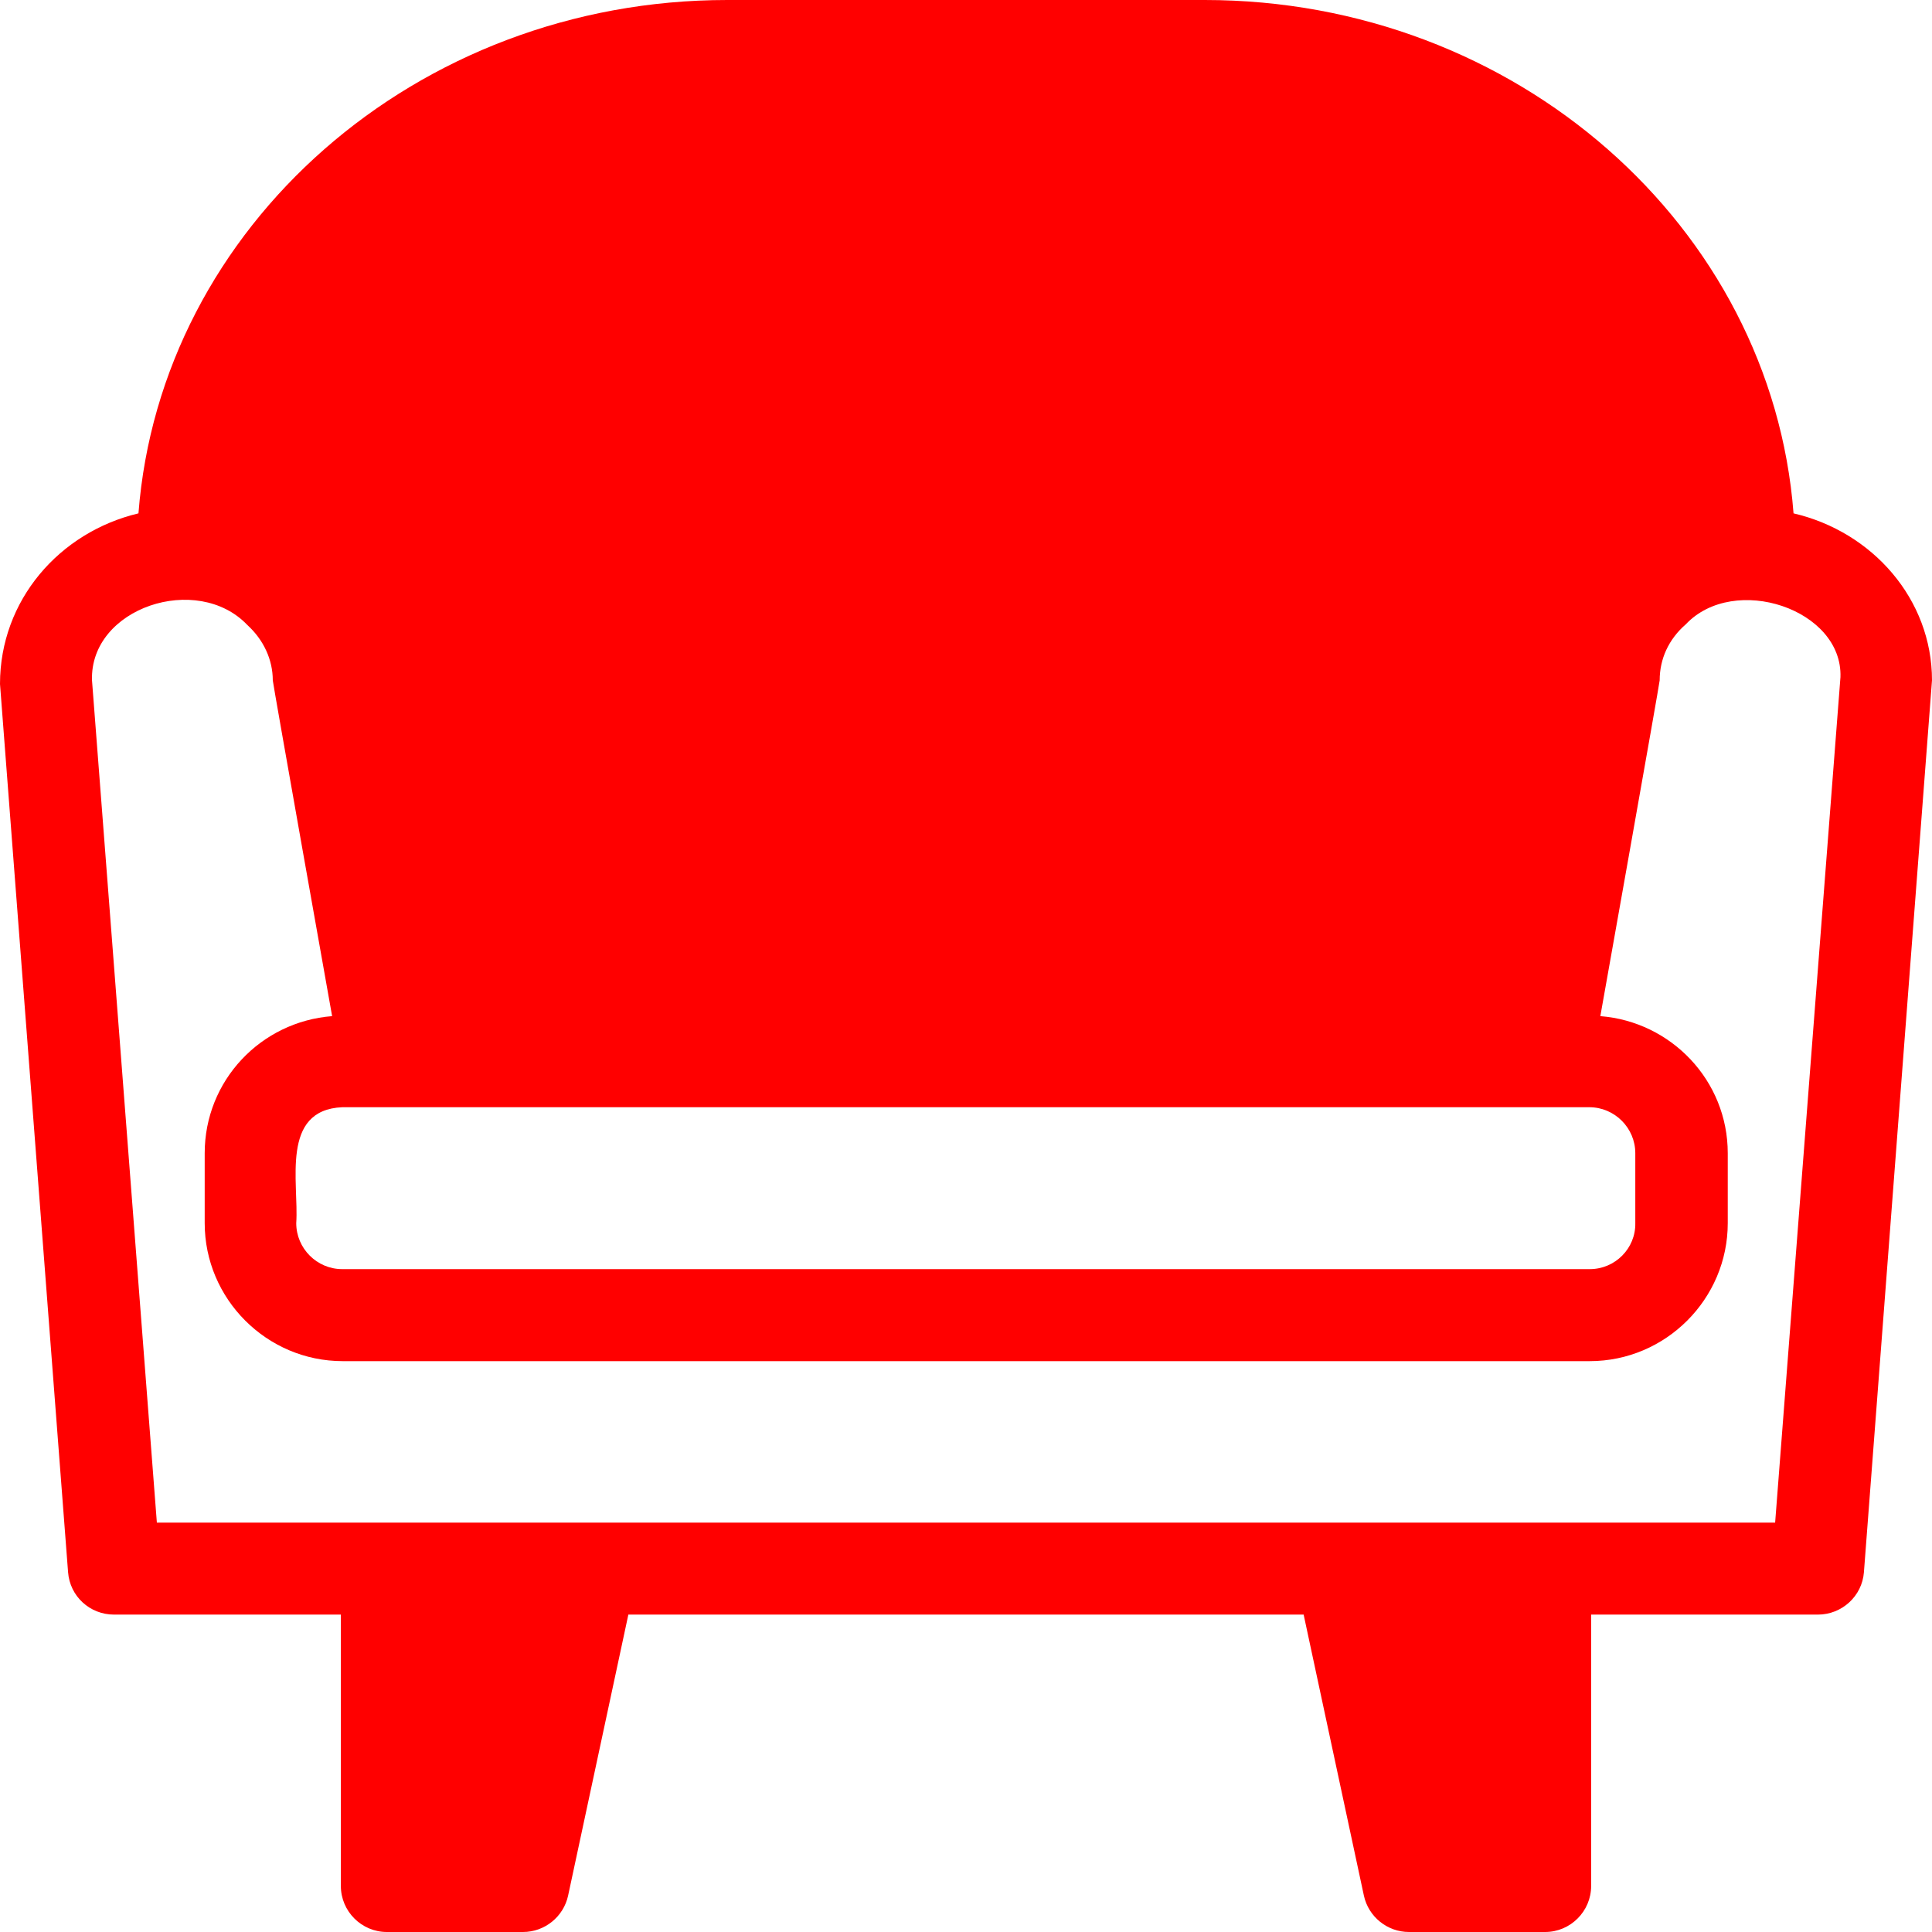
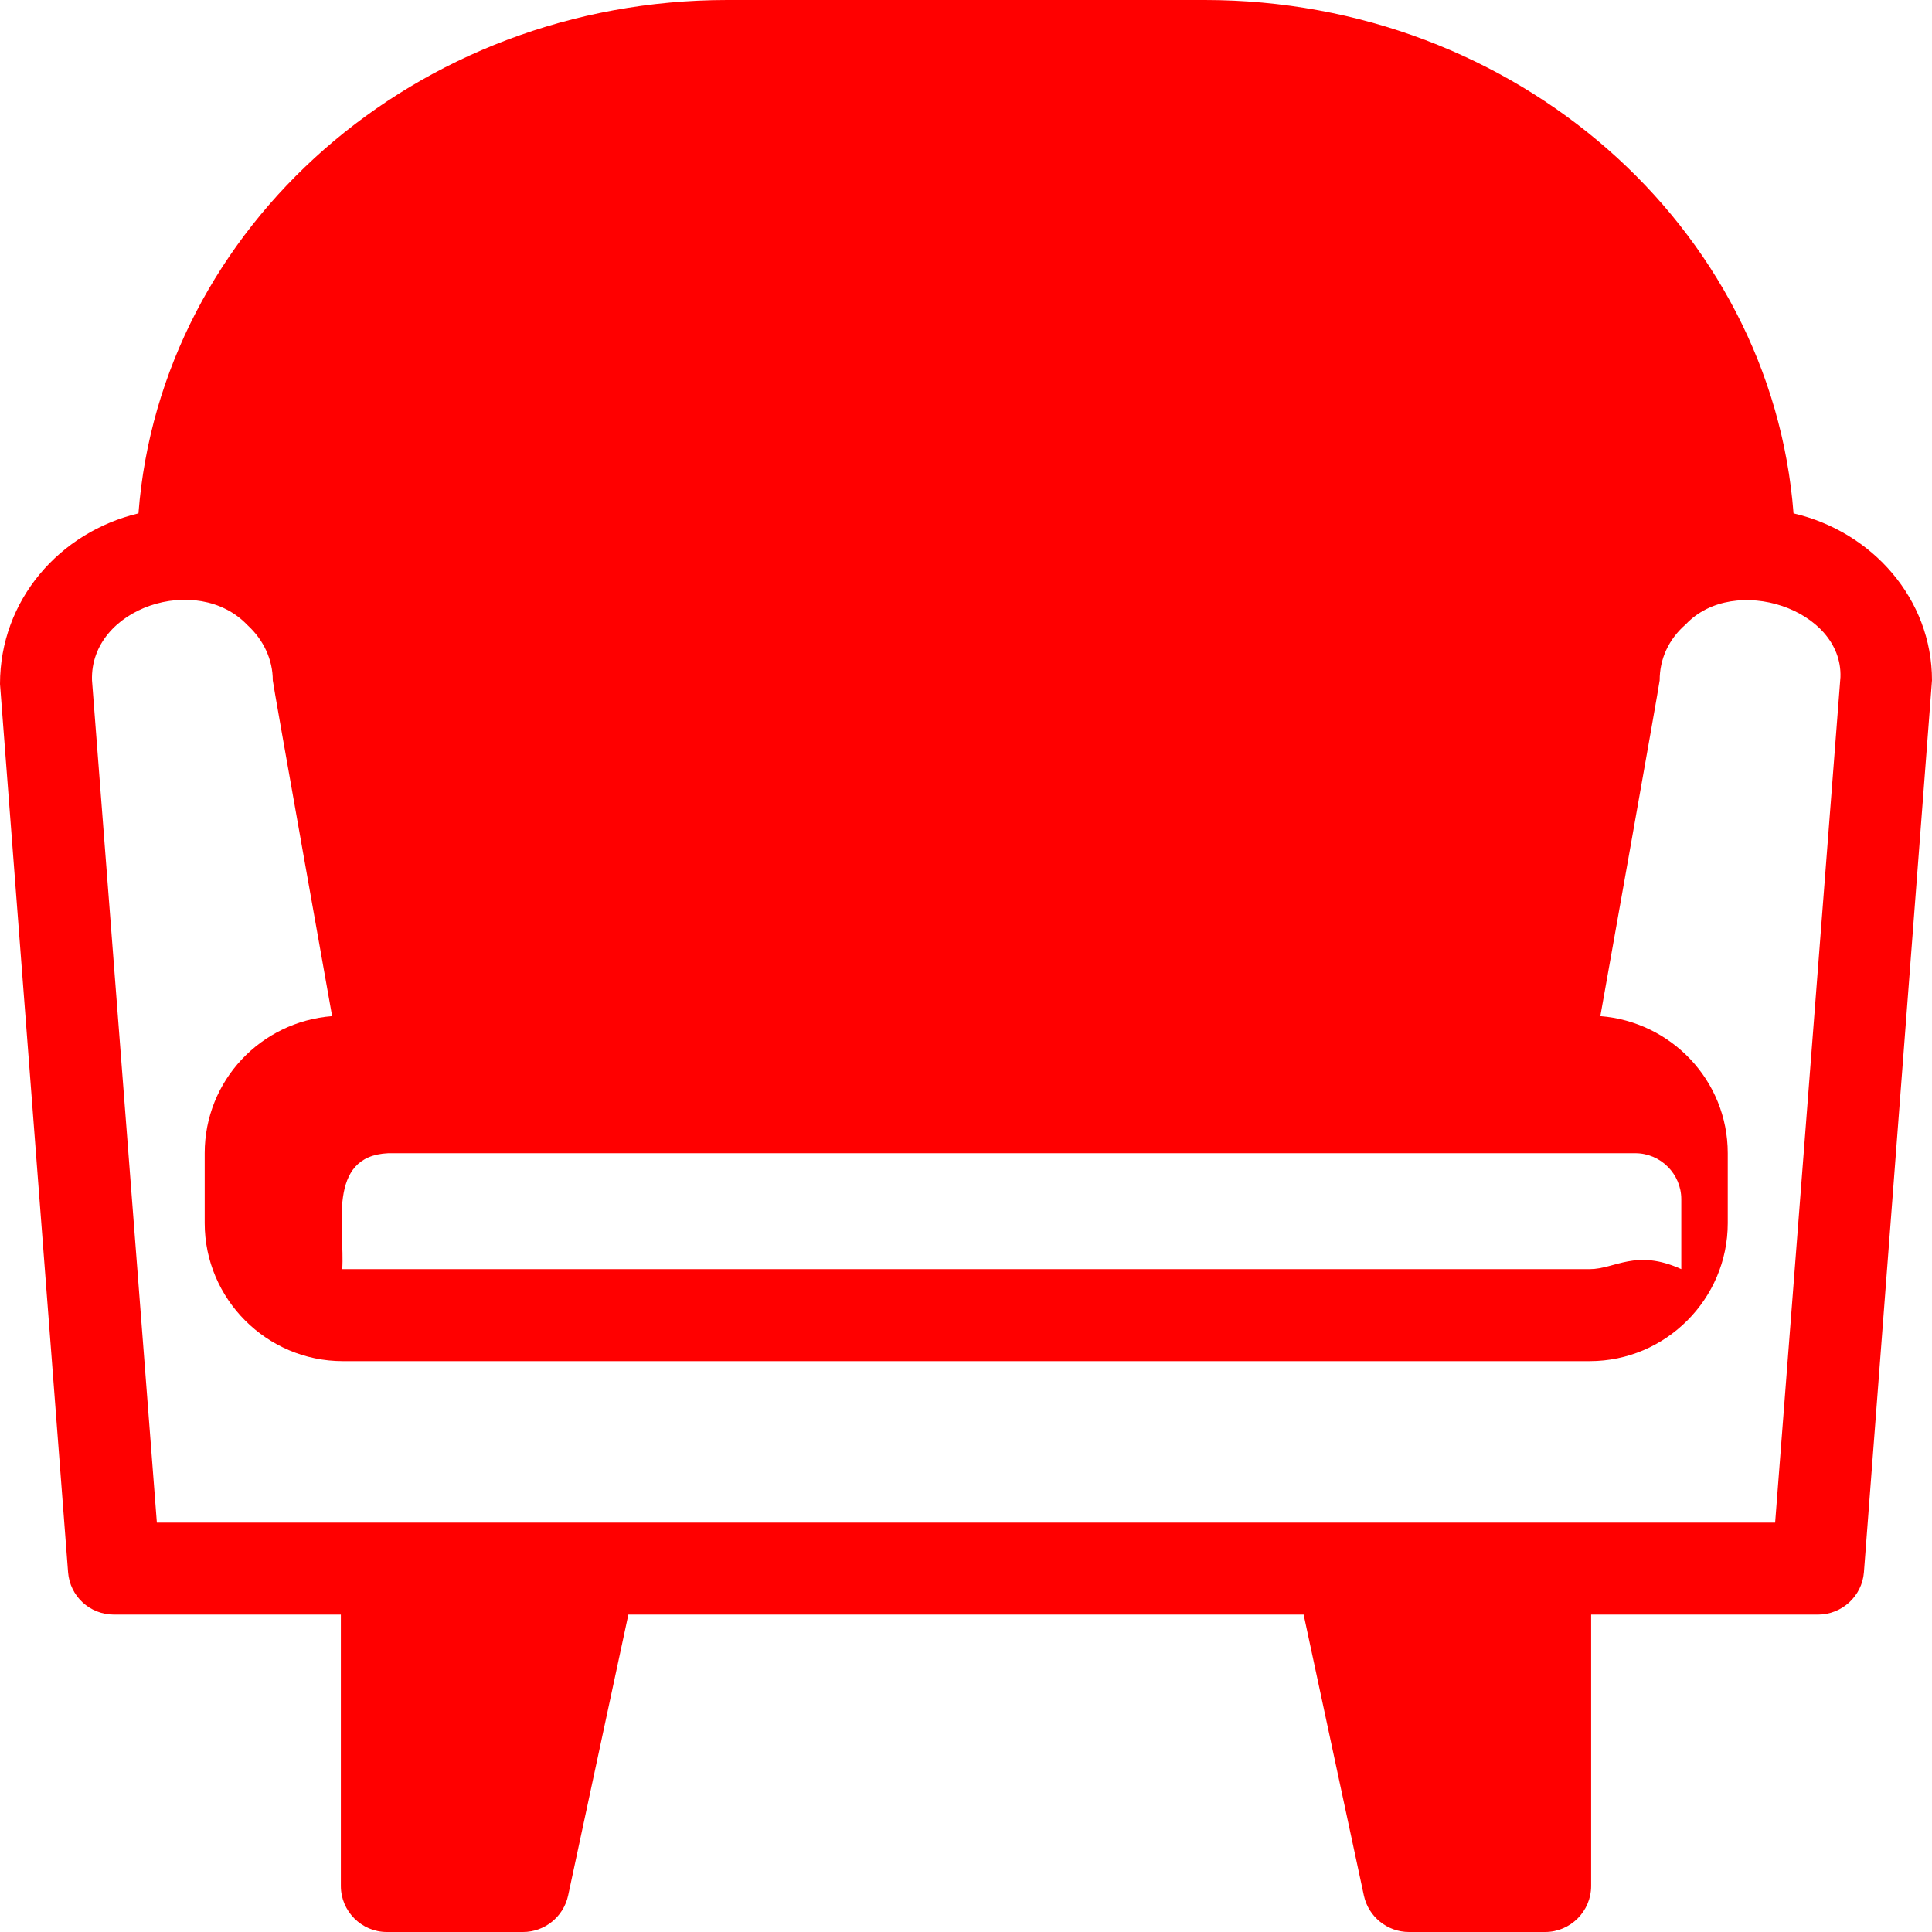
<svg xmlns="http://www.w3.org/2000/svg" fill="#ff0000" height="42" preserveAspectRatio="xMidYMid meet" version="1" viewBox="11.0 11.0 42.0 42.0" width="42" zoomAndPan="magnify">
  <g id="change1_1">
-     <path d="M49.99,22.16C49.51,15.93,43.96,11,37.19,11H26.81c-6.77,0-12.32,4.93-12.8,11.16C12.29,22.57,11,24.05,11,25.87 l1.48,19.31c0.04,0.52,0.47,0.92,1,0.92h4.93V52c0,0.55,0.45,1,1,1h2.96c0.47,0,0.88-0.33,0.98-0.79l1.31-6.11h14.68l1.31,6.11 c0.1,0.46,0.51,0.79,0.98,0.79h2.96c0.55,0,1-0.45,1-1v-5.9h4.93c0.52,0,0.96-0.4,1-0.92L53,25.79 C53,24.03,51.71,22.56,49.99,22.16z M45.56,38.59H18.44c-0.55,0-1-0.45-1-1c0.06-0.88-0.35-2.46,1-2.52c0,0,27.11,0,27.11,0 c0.55,0,1,0.45,1,1v1.52C46.56,38.14,46.11,38.59,45.56,38.59z M49.59,44.1H14.41L13,25.79c-0.05-1.58,2.29-2.35,3.38-1.2 c0.35,0.32,0.55,0.75,0.55,1.2c0,0.06,1.29,7.3,1.29,7.3c-1.55,0.12-2.77,1.4-2.77,2.98v1.52c0,1.65,1.35,3,3,3h27.11 c1.65,0,3-1.35,3-3v-1.52c0-1.58-1.23-2.86-2.77-2.98c0,0,1.29-7.24,1.29-7.3c0-0.46,0.19-0.89,0.57-1.22 c1.05-1.11,3.41-0.33,3.36,1.15L49.59,44.1z" />
+     <path d="M49.99,22.16C49.51,15.93,43.96,11,37.19,11H26.81c-6.77,0-12.32,4.93-12.8,11.16C12.29,22.57,11,24.05,11,25.87 l1.48,19.31c0.04,0.52,0.47,0.92,1,0.92h4.93V52c0,0.55,0.45,1,1,1h2.96c0.47,0,0.88-0.33,0.98-0.79l1.31-6.11h14.68l1.31,6.11 c0.1,0.46,0.51,0.79,0.98,0.79h2.96c0.55,0,1-0.45,1-1v-5.9h4.93c0.52,0,0.96-0.4,1-0.92L53,25.79 C53,24.03,51.71,22.56,49.99,22.16z M45.56,38.59H18.44c0.06-0.88-0.35-2.46,1-2.52c0,0,27.11,0,27.11,0 c0.55,0,1,0.45,1,1v1.52C46.56,38.14,46.11,38.59,45.56,38.59z M49.59,44.1H14.41L13,25.79c-0.05-1.58,2.29-2.35,3.38-1.2 c0.35,0.32,0.55,0.75,0.55,1.2c0,0.06,1.29,7.3,1.29,7.3c-1.55,0.12-2.77,1.4-2.77,2.98v1.52c0,1.65,1.35,3,3,3h27.11 c1.65,0,3-1.35,3-3v-1.52c0-1.58-1.23-2.86-2.77-2.98c0,0,1.29-7.24,1.29-7.3c0-0.46,0.19-0.89,0.57-1.22 c1.05-1.11,3.41-0.33,3.36,1.15L49.59,44.1z" />
  </g>
</svg>